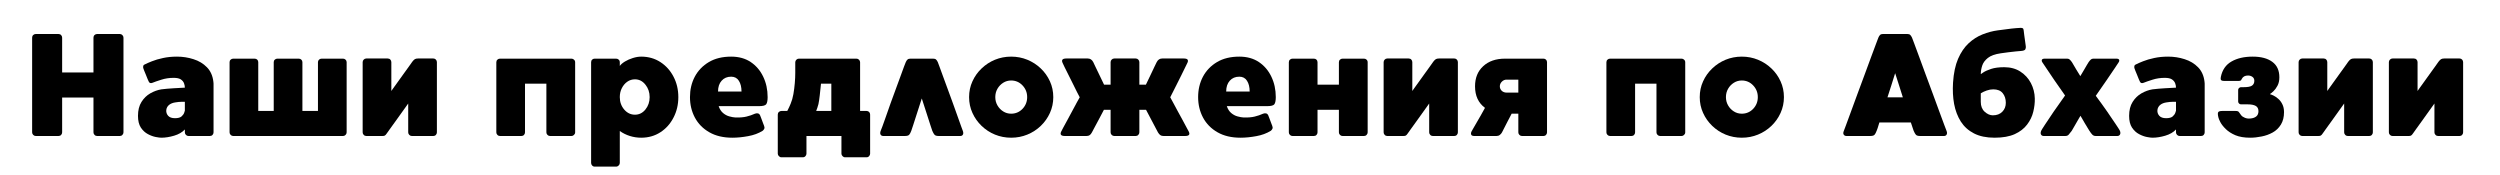
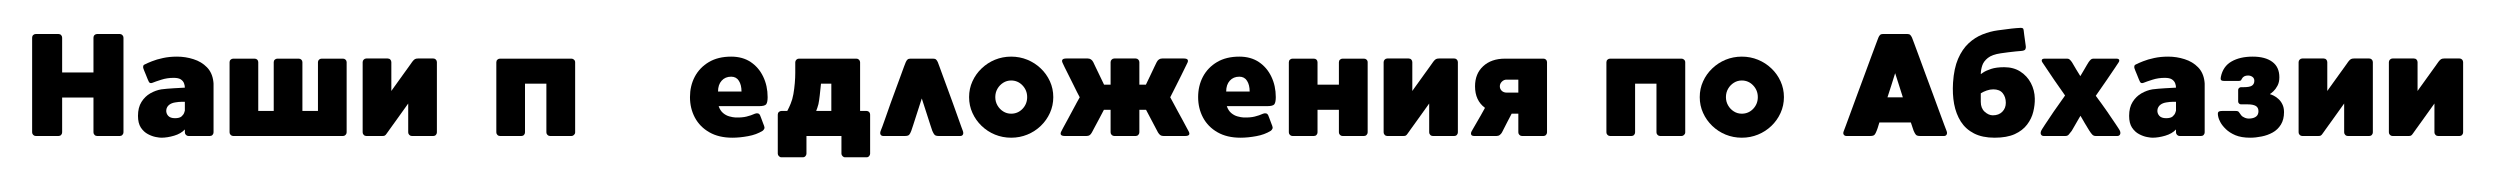
<svg xmlns="http://www.w3.org/2000/svg" width="670" zoomAndPan="magnify" viewBox="0 0 502.5 35.25" height="47" preserveAspectRatio="xMidYMid meet" version="1.0">
  <defs>
    <g />
  </defs>
  <g fill="#000000" fill-opacity="1">
    <g transform="translate(4.99, 27.335)">
      <g>
        <path d="M 19.094 -20.5 C 19.301 -20.5 19.473 -20.426 19.609 -20.281 C 19.754 -20.133 19.828 -19.961 19.828 -19.766 L 19.828 -0.734 C 19.828 -0.535 19.754 -0.363 19.609 -0.219 C 19.473 -0.07 19.301 0 19.094 0 L 14.531 0 C 14.332 0 14.16 -0.07 14.016 -0.219 C 13.867 -0.363 13.797 -0.535 13.797 -0.734 L 13.797 -7.734 L 7.5 -7.734 L 7.5 -0.734 C 7.5 -0.535 7.43 -0.363 7.297 -0.219 C 7.16 -0.07 6.984 0 6.766 0 L 2.203 0 C 2.004 0 1.832 -0.07 1.688 -0.219 C 1.539 -0.363 1.469 -0.535 1.469 -0.734 L 1.469 -19.766 C 1.469 -19.984 1.539 -20.16 1.688 -20.297 C 1.832 -20.43 2.004 -20.5 2.203 -20.5 L 6.766 -20.5 C 6.984 -20.5 7.16 -20.426 7.297 -20.281 C 7.43 -20.133 7.5 -19.961 7.5 -19.766 L 7.5 -12.766 L 13.797 -12.766 L 13.797 -19.766 C 13.797 -19.984 13.867 -20.16 14.016 -20.297 C 14.16 -20.43 14.332 -20.5 14.531 -20.5 Z M 19.094 -20.5 " />
      </g>
    </g>
  </g>
  <g fill="#000000" fill-opacity="1">
    <g transform="translate(26.266, 27.335)">
      <g>
        <path d="M 16.625 -10.891 C 16.645 -10.773 16.656 -10.656 16.656 -10.531 C 16.656 -10.414 16.656 -10.301 16.656 -10.188 L 16.656 -0.734 C 16.656 -0.535 16.586 -0.363 16.453 -0.219 C 16.316 -0.07 16.141 0 15.922 0 L 11.625 0 C 11.426 0 11.254 -0.07 11.109 -0.219 C 10.961 -0.363 10.891 -0.535 10.891 -0.734 L 10.891 -1.312 C 10.367 -0.75 9.648 -0.332 8.734 -0.062 C 7.828 0.207 6.969 0.344 6.156 0.344 C 5.914 0.344 5.547 0.297 5.047 0.203 C 4.547 0.109 4.02 -0.082 3.469 -0.375 C 2.914 -0.664 2.441 -1.102 2.047 -1.688 C 1.66 -2.281 1.469 -3.066 1.469 -4.047 C 1.469 -5.172 1.703 -6.102 2.172 -6.844 C 2.641 -7.594 3.234 -8.172 3.953 -8.578 C 4.672 -8.984 5.406 -9.25 6.156 -9.375 C 6.895 -9.469 7.719 -9.539 8.625 -9.594 C 9.531 -9.656 10.285 -9.695 10.891 -9.719 C 10.891 -10.008 10.832 -10.305 10.719 -10.609 C 10.602 -10.91 10.391 -11.164 10.078 -11.375 C 9.766 -11.582 9.285 -11.688 8.641 -11.688 C 7.754 -11.688 6.926 -11.562 6.156 -11.312 C 5.383 -11.07 4.785 -10.863 4.359 -10.688 C 4.004 -10.551 3.758 -10.641 3.625 -10.953 C 3.594 -11.023 3.52 -11.188 3.406 -11.438 C 3.301 -11.695 3.188 -11.984 3.062 -12.297 C 2.938 -12.609 2.82 -12.883 2.719 -13.125 C 2.625 -13.375 2.566 -13.531 2.547 -13.594 C 2.504 -13.707 2.492 -13.848 2.516 -14.016 C 2.535 -14.18 2.633 -14.301 2.812 -14.375 C 3.145 -14.551 3.629 -14.766 4.266 -15.016 C 4.898 -15.273 5.645 -15.492 6.5 -15.672 C 7.352 -15.859 8.289 -15.953 9.312 -15.953 C 10.457 -15.953 11.562 -15.781 12.625 -15.438 C 13.695 -15.102 14.598 -14.562 15.328 -13.812 C 16.055 -13.07 16.488 -12.098 16.625 -10.891 Z M 8.906 -3.578 C 9.531 -3.578 9.977 -3.703 10.25 -3.953 C 10.52 -4.203 10.691 -4.453 10.766 -4.703 C 10.848 -4.961 10.891 -5.094 10.891 -5.094 L 10.891 -6.875 C 10.891 -6.875 10.688 -6.875 10.281 -6.875 C 9.883 -6.875 9.441 -6.832 8.953 -6.75 C 8.473 -6.676 8.082 -6.523 7.781 -6.297 C 7.414 -6.023 7.207 -5.664 7.156 -5.219 C 7.113 -4.781 7.238 -4.395 7.531 -4.062 C 7.82 -3.738 8.281 -3.578 8.906 -3.578 Z M 8.906 -3.578 " />
      </g>
    </g>
  </g>
  <g fill="#000000" fill-opacity="1">
    <g transform="translate(44.675, 27.335)">
      <g>
        <path d="M 24.281 -15.547 C 24.469 -15.547 24.633 -15.477 24.781 -15.344 C 24.926 -15.207 25 -15.039 25 -14.844 L 25 -0.734 C 25 -0.535 24.926 -0.363 24.781 -0.219 C 24.633 -0.07 24.469 0 24.281 0 L 2.203 0 C 2.004 0 1.832 -0.07 1.688 -0.219 C 1.539 -0.363 1.469 -0.535 1.469 -0.734 L 1.469 -14.844 C 1.469 -15.039 1.539 -15.207 1.688 -15.344 C 1.832 -15.477 2.004 -15.547 2.203 -15.547 L 6.5 -15.547 C 6.719 -15.547 6.895 -15.477 7.031 -15.344 C 7.164 -15.207 7.234 -15.039 7.234 -14.844 L 7.234 -5.031 L 10.344 -5.031 L 10.344 -14.844 C 10.344 -15.039 10.414 -15.207 10.562 -15.344 C 10.707 -15.477 10.875 -15.547 11.062 -15.547 L 15.375 -15.547 C 15.582 -15.547 15.754 -15.477 15.891 -15.344 C 16.035 -15.207 16.109 -15.039 16.109 -14.844 L 16.109 -5.031 L 19.234 -5.031 L 19.234 -14.844 C 19.234 -15.039 19.305 -15.207 19.453 -15.344 C 19.598 -15.477 19.77 -15.547 19.969 -15.547 Z M 24.281 -15.547 " />
      </g>
    </g>
  </g>
  <g fill="#000000" fill-opacity="1">
    <g transform="translate(71.425, 27.335)">
      <g>
        <path d="M 15.672 -15.578 C 15.879 -15.578 16.051 -15.504 16.188 -15.359 C 16.32 -15.211 16.391 -15.039 16.391 -14.844 L 16.391 -0.734 C 16.391 -0.535 16.32 -0.363 16.188 -0.219 C 16.051 -0.07 15.879 0 15.672 0 L 11.359 0 C 11.16 0 10.988 -0.07 10.844 -0.219 C 10.695 -0.363 10.625 -0.535 10.625 -0.734 L 10.625 -6.531 C 10.625 -6.531 10.492 -6.348 10.234 -5.984 C 9.973 -5.629 9.645 -5.172 9.25 -4.609 C 8.863 -4.055 8.457 -3.488 8.031 -2.906 C 7.613 -2.332 7.25 -1.828 6.938 -1.391 C 6.625 -0.953 6.422 -0.664 6.328 -0.531 C 6.172 -0.289 6.031 -0.141 5.906 -0.078 C 5.789 -0.023 5.629 0 5.422 0 L 2.203 0 C 2.004 0 1.832 -0.07 1.688 -0.219 C 1.539 -0.363 1.469 -0.535 1.469 -0.734 L 1.469 -14.844 C 1.469 -15.039 1.539 -15.211 1.688 -15.359 C 1.832 -15.504 2.004 -15.578 2.203 -15.578 L 6.5 -15.578 C 6.719 -15.578 6.895 -15.504 7.031 -15.359 C 7.164 -15.211 7.234 -15.039 7.234 -14.844 L 7.234 -9.047 C 7.234 -9.047 7.352 -9.219 7.594 -9.562 C 7.844 -9.906 8.148 -10.332 8.516 -10.844 C 8.891 -11.363 9.273 -11.898 9.672 -12.453 C 10.078 -13.016 10.441 -13.52 10.766 -13.969 C 11.086 -14.414 11.316 -14.738 11.453 -14.938 C 11.66 -15.207 11.836 -15.379 11.984 -15.453 C 12.129 -15.535 12.332 -15.578 12.594 -15.578 Z M 15.672 -15.578 " />
      </g>
    </g>
  </g>
  <g fill="#000000" fill-opacity="1">
    <g transform="translate(89.278, 27.335)">
      <g />
    </g>
  </g>
  <g fill="#000000" fill-opacity="1">
    <g transform="translate(98.292, 27.335)">
      <g>
        <path d="M 16.578 -15.547 C 16.766 -15.547 16.93 -15.477 17.078 -15.344 C 17.234 -15.207 17.312 -15.031 17.312 -14.812 L 17.312 -0.734 C 17.312 -0.535 17.234 -0.363 17.078 -0.219 C 16.93 -0.07 16.766 0 16.578 0 L 12.266 0 C 12.066 0 11.895 -0.07 11.75 -0.219 C 11.602 -0.363 11.531 -0.535 11.531 -0.734 L 11.531 -10.516 L 7.234 -10.516 L 7.234 -0.734 C 7.234 -0.535 7.164 -0.363 7.031 -0.219 C 6.895 -0.07 6.719 0 6.5 0 L 2.203 0 C 2.004 0 1.832 -0.07 1.688 -0.219 C 1.539 -0.363 1.469 -0.535 1.469 -0.734 L 1.469 -14.812 C 1.469 -15.031 1.539 -15.207 1.688 -15.344 C 1.832 -15.477 2.004 -15.547 2.203 -15.547 Z M 16.578 -15.547 " />
      </g>
    </g>
  </g>
  <g fill="#000000" fill-opacity="1">
    <g transform="translate(117.345, 27.335)">
      <g>
-         <path d="M 11.531 -15.953 C 12.977 -15.953 14.266 -15.586 15.391 -14.859 C 16.516 -14.129 17.395 -13.148 18.031 -11.922 C 18.676 -10.691 19 -9.32 19 -7.812 C 19 -6.312 18.676 -4.941 18.031 -3.703 C 17.395 -2.461 16.516 -1.477 15.391 -0.75 C 14.266 -0.02 12.977 0.344 11.531 0.344 C 10.75 0.344 9.992 0.227 9.266 0 C 8.535 -0.227 7.859 -0.562 7.234 -1 L 7.234 5.422 C 7.234 5.609 7.16 5.773 7.016 5.922 C 6.867 6.078 6.695 6.156 6.5 6.156 L 2.172 6.156 C 1.973 6.156 1.805 6.078 1.672 5.922 C 1.535 5.773 1.469 5.609 1.469 5.422 L 1.469 -14.812 C 1.469 -15.031 1.535 -15.207 1.672 -15.344 C 1.805 -15.477 1.973 -15.547 2.172 -15.547 L 6.5 -15.547 C 6.695 -15.547 6.867 -15.477 7.016 -15.344 C 7.16 -15.207 7.234 -15.031 7.234 -14.812 L 7.234 -14.078 C 7.441 -14.379 7.785 -14.676 8.266 -14.969 C 8.742 -15.258 9.273 -15.492 9.859 -15.672 C 10.453 -15.859 11.008 -15.953 11.531 -15.953 Z M 10.281 -4.281 C 11.113 -4.281 11.812 -4.625 12.375 -5.312 C 12.945 -6.008 13.234 -6.844 13.234 -7.812 C 13.234 -8.789 12.945 -9.629 12.375 -10.328 C 11.812 -11.035 11.113 -11.391 10.281 -11.391 C 9.707 -11.391 9.191 -11.227 8.734 -10.906 C 8.273 -10.582 7.91 -10.148 7.641 -9.609 C 7.367 -9.078 7.234 -8.477 7.234 -7.812 C 7.234 -6.844 7.531 -6.008 8.125 -5.312 C 8.719 -4.625 9.438 -4.281 10.281 -4.281 Z M 10.281 -4.281 " />
-       </g>
+         </g>
    </g>
  </g>
  <g fill="#000000" fill-opacity="1">
    <g transform="translate(137.216, 27.335)">
      <g>
        <path d="M 15.344 -6 L 7.234 -6 C 7.43 -5.414 7.723 -4.957 8.109 -4.625 C 8.504 -4.289 8.93 -4.062 9.391 -3.938 C 9.848 -3.812 10.258 -3.738 10.625 -3.719 C 11.52 -3.695 12.258 -3.758 12.844 -3.906 C 13.438 -4.051 14 -4.242 14.531 -4.484 C 14.719 -4.555 14.906 -4.578 15.094 -4.547 C 15.281 -4.523 15.43 -4.406 15.547 -4.188 C 15.586 -4.094 15.664 -3.895 15.781 -3.594 C 15.895 -3.289 16.008 -2.984 16.125 -2.672 C 16.25 -2.359 16.332 -2.141 16.375 -2.016 C 16.469 -1.785 16.473 -1.594 16.391 -1.438 C 16.316 -1.281 16.211 -1.148 16.078 -1.047 C 15.234 -0.523 14.258 -0.164 13.156 0.031 C 12.051 0.238 10.992 0.344 9.984 0.344 C 8.172 0.344 6.629 -0.02 5.359 -0.75 C 4.086 -1.477 3.117 -2.461 2.453 -3.703 C 1.797 -4.941 1.469 -6.312 1.469 -7.812 C 1.469 -9.32 1.789 -10.691 2.438 -11.922 C 3.094 -13.148 4.035 -14.129 5.266 -14.859 C 6.492 -15.586 7.988 -15.953 9.75 -15.953 C 11.289 -15.953 12.602 -15.586 13.688 -14.859 C 14.77 -14.129 15.602 -13.148 16.188 -11.922 C 16.781 -10.691 17.078 -9.32 17.078 -7.812 C 17.078 -7.156 16.988 -6.688 16.812 -6.406 C 16.633 -6.133 16.145 -6 15.344 -6 Z M 9.75 -11.922 C 8.945 -11.922 8.305 -11.648 7.828 -11.109 C 7.348 -10.578 7.109 -9.852 7.109 -8.938 L 11.828 -8.938 C 11.828 -9.832 11.648 -10.551 11.297 -11.094 C 10.953 -11.645 10.438 -11.922 9.75 -11.922 Z M 9.75 -11.922 " />
      </g>
    </g>
  </g>
  <g fill="#000000" fill-opacity="1">
    <g transform="translate(154.864, 27.335)">
      <g>
        <path d="M 19.328 -5.031 C 19.523 -5.031 19.691 -4.961 19.828 -4.828 C 19.961 -4.691 20.031 -4.516 20.031 -4.297 L 20.031 3.547 C 20.031 3.734 19.961 3.898 19.828 4.047 C 19.691 4.203 19.523 4.281 19.328 4.281 L 14.984 4.281 C 14.797 4.281 14.629 4.203 14.484 4.047 C 14.336 3.898 14.266 3.734 14.266 3.547 L 14.266 0 L 7.234 0 L 7.234 3.547 C 7.234 3.734 7.164 3.898 7.031 4.047 C 6.895 4.203 6.719 4.281 6.5 4.281 L 2.203 4.281 C 2.004 4.281 1.832 4.203 1.688 4.047 C 1.539 3.898 1.469 3.734 1.469 3.547 L 1.469 -4.297 C 1.469 -4.516 1.539 -4.691 1.688 -4.828 C 1.832 -4.961 2.004 -5.031 2.203 -5.031 L 3.375 -5.031 C 3.508 -5.289 3.633 -5.539 3.75 -5.781 C 3.863 -6.031 3.969 -6.27 4.062 -6.5 C 4.301 -7.062 4.484 -7.703 4.609 -8.422 C 4.734 -9.148 4.828 -9.883 4.891 -10.625 C 4.953 -11.363 4.984 -12.051 4.984 -12.688 C 4.992 -13.32 4.992 -13.832 4.984 -14.219 C 4.984 -14.613 4.984 -14.812 4.984 -14.812 C 4.984 -15.008 5.055 -15.18 5.203 -15.328 C 5.348 -15.473 5.516 -15.547 5.703 -15.547 L 17.281 -15.547 C 17.488 -15.547 17.66 -15.473 17.797 -15.328 C 17.941 -15.18 18.016 -15.008 18.016 -14.812 L 18.016 -5.031 Z M 9.641 -6.406 C 9.516 -5.926 9.363 -5.469 9.188 -5.031 L 12.234 -5.031 L 12.234 -10.516 L 10.156 -10.516 C 10.082 -9.711 10 -8.93 9.906 -8.172 C 9.82 -7.41 9.734 -6.82 9.641 -6.406 Z M 9.641 -6.406 " />
      </g>
    </g>
  </g>
  <g fill="#000000" fill-opacity="1">
    <g transform="translate(175.467, 27.335)">
      <g>
        <path d="M 18.062 -1.031 C 18.176 -0.719 18.18 -0.469 18.078 -0.281 C 17.973 -0.094 17.797 0 17.547 0 L 13.234 0 C 12.805 0 12.52 -0.082 12.375 -0.25 C 12.227 -0.414 12.078 -0.68 11.922 -1.047 C 11.879 -1.191 11.75 -1.582 11.531 -2.219 C 11.32 -2.863 11.066 -3.656 10.766 -4.594 C 10.461 -5.531 10.145 -6.516 9.812 -7.547 C 9.477 -6.516 9.16 -5.531 8.859 -4.594 C 8.555 -3.656 8.301 -2.863 8.094 -2.219 C 7.883 -1.582 7.754 -1.191 7.703 -1.047 C 7.566 -0.68 7.426 -0.414 7.281 -0.25 C 7.133 -0.082 6.836 0 6.391 0 L 2.078 0 C 1.828 0 1.645 -0.094 1.531 -0.281 C 1.426 -0.469 1.43 -0.719 1.547 -1.031 C 1.586 -1.125 1.707 -1.43 1.906 -1.953 C 2.102 -2.484 2.344 -3.156 2.625 -3.969 C 2.906 -4.781 3.211 -5.656 3.547 -6.594 C 3.891 -7.531 4.234 -8.469 4.578 -9.406 C 4.922 -10.344 5.238 -11.207 5.531 -12 C 5.82 -12.801 6.062 -13.457 6.25 -13.969 C 6.438 -14.477 6.551 -14.77 6.594 -14.844 C 6.707 -15.094 6.828 -15.27 6.953 -15.375 C 7.078 -15.488 7.27 -15.547 7.531 -15.547 L 12.094 -15.547 C 12.363 -15.547 12.555 -15.488 12.672 -15.375 C 12.797 -15.27 12.914 -15.094 13.031 -14.844 C 13.07 -14.77 13.18 -14.477 13.359 -13.969 C 13.547 -13.457 13.785 -12.801 14.078 -12 C 14.379 -11.207 14.695 -10.344 15.031 -9.406 C 15.375 -8.469 15.719 -7.531 16.062 -6.594 C 16.406 -5.656 16.719 -4.781 17 -3.969 C 17.281 -3.156 17.52 -2.484 17.719 -1.953 C 17.914 -1.43 18.031 -1.125 18.062 -1.031 Z M 18.062 -1.031 " />
      </g>
    </g>
  </g>
  <g fill="#000000" fill-opacity="1">
    <g transform="translate(193.319, 27.335)">
      <g>
        <path d="M 9.922 -15.953 C 11.078 -15.953 12.16 -15.742 13.172 -15.328 C 14.191 -14.91 15.094 -14.328 15.875 -13.578 C 16.656 -12.836 17.27 -11.973 17.719 -10.984 C 18.164 -10.004 18.391 -8.945 18.391 -7.812 C 18.391 -6.688 18.164 -5.629 17.719 -4.641 C 17.27 -3.648 16.656 -2.781 15.875 -2.031 C 15.094 -1.281 14.191 -0.695 13.172 -0.281 C 12.16 0.133 11.078 0.344 9.922 0.344 C 8.773 0.344 7.691 0.133 6.672 -0.281 C 5.66 -0.695 4.766 -1.281 3.984 -2.031 C 3.203 -2.781 2.586 -3.648 2.141 -4.641 C 1.691 -5.629 1.469 -6.688 1.469 -7.812 C 1.469 -8.945 1.691 -10.004 2.141 -10.984 C 2.586 -11.973 3.203 -12.836 3.984 -13.578 C 4.766 -14.328 5.66 -14.91 6.672 -15.328 C 7.691 -15.742 8.773 -15.953 9.922 -15.953 Z M 9.922 -4.484 C 10.816 -4.484 11.578 -4.805 12.203 -5.453 C 12.828 -6.109 13.141 -6.895 13.141 -7.812 C 13.141 -8.727 12.828 -9.516 12.203 -10.172 C 11.578 -10.828 10.816 -11.156 9.922 -11.156 C 9.336 -11.156 8.805 -11.004 8.328 -10.703 C 7.848 -10.398 7.461 -10 7.172 -9.5 C 6.879 -9 6.734 -8.438 6.734 -7.812 C 6.734 -7.207 6.879 -6.648 7.172 -6.141 C 7.461 -5.641 7.848 -5.238 8.328 -4.938 C 8.805 -4.633 9.336 -4.484 9.922 -4.484 Z M 9.922 -4.484 " />
      </g>
    </g>
  </g>
  <g fill="#000000" fill-opacity="1">
    <g transform="translate(211.699, 27.335)">
      <g>
        <path d="M 27.234 -0.906 C 27.547 -0.301 27.301 0 26.5 0 L 22.172 0 C 21.91 0 21.695 -0.055 21.531 -0.172 C 21.363 -0.285 21.203 -0.473 21.047 -0.734 C 21.016 -0.805 20.867 -1.082 20.609 -1.562 C 20.359 -2.039 20.055 -2.613 19.703 -3.281 C 19.348 -3.957 19 -4.617 18.656 -5.266 L 17.312 -5.266 L 17.312 -0.734 C 17.312 -0.535 17.238 -0.363 17.094 -0.219 C 16.957 -0.07 16.785 0 16.578 0 L 12.266 0 C 12.066 0 11.895 -0.07 11.75 -0.219 C 11.602 -0.363 11.531 -0.535 11.531 -0.734 L 11.531 -5.266 L 10.188 -5.266 C 9.852 -4.617 9.504 -3.957 9.141 -3.281 C 8.785 -2.613 8.477 -2.039 8.219 -1.562 C 7.969 -1.082 7.82 -0.805 7.781 -0.734 C 7.645 -0.473 7.492 -0.285 7.328 -0.172 C 7.172 -0.055 6.953 0 6.672 0 L 2.344 0 C 1.562 0 1.316 -0.301 1.609 -0.906 C 1.648 -1 1.785 -1.258 2.016 -1.688 C 2.254 -2.125 2.535 -2.641 2.859 -3.234 C 3.18 -3.828 3.508 -4.438 3.844 -5.062 C 4.188 -5.688 4.488 -6.25 4.75 -6.75 C 5.02 -7.25 5.211 -7.594 5.328 -7.781 C 5.211 -7.977 5.031 -8.328 4.781 -8.828 C 4.539 -9.328 4.266 -9.883 3.953 -10.5 C 3.641 -11.113 3.336 -11.719 3.047 -12.312 C 2.754 -12.906 2.5 -13.414 2.281 -13.844 C 2.07 -14.281 1.945 -14.547 1.906 -14.641 C 1.594 -15.266 1.836 -15.578 2.641 -15.578 L 6.938 -15.578 C 7.426 -15.578 7.797 -15.332 8.047 -14.844 C 8.086 -14.77 8.219 -14.492 8.438 -14.016 C 8.664 -13.535 8.941 -12.961 9.266 -12.297 C 9.586 -11.629 9.906 -10.969 10.219 -10.312 L 11.531 -10.312 L 11.531 -14.844 C 11.531 -15.039 11.602 -15.211 11.75 -15.359 C 11.895 -15.504 12.066 -15.578 12.266 -15.578 L 16.578 -15.578 C 16.785 -15.578 16.957 -15.504 17.094 -15.359 C 17.238 -15.211 17.312 -15.039 17.312 -14.844 L 17.312 -10.312 L 18.625 -10.312 C 18.938 -10.969 19.254 -11.629 19.578 -12.297 C 19.898 -12.961 20.172 -13.535 20.391 -14.016 C 20.617 -14.492 20.754 -14.77 20.797 -14.844 C 21.047 -15.332 21.414 -15.578 21.906 -15.578 L 26.203 -15.578 C 26.648 -15.578 26.922 -15.492 27.016 -15.328 C 27.117 -15.16 27.094 -14.93 26.938 -14.641 C 26.895 -14.547 26.766 -14.281 26.547 -13.844 C 26.336 -13.414 26.086 -12.906 25.797 -12.312 C 25.504 -11.719 25.203 -11.113 24.891 -10.5 C 24.578 -9.883 24.297 -9.328 24.047 -8.828 C 23.805 -8.328 23.629 -7.977 23.516 -7.781 C 23.629 -7.594 23.816 -7.25 24.078 -6.75 C 24.348 -6.25 24.648 -5.688 24.984 -5.062 C 25.328 -4.438 25.66 -3.828 25.984 -3.234 C 26.305 -2.641 26.582 -2.125 26.812 -1.688 C 27.051 -1.258 27.191 -1 27.234 -0.906 Z M 27.234 -0.906 " />
      </g>
    </g>
  </g>
  <g fill="#000000" fill-opacity="1">
    <g transform="translate(239.355, 27.335)">
      <g>
        <path d="M 15.344 -6 L 7.234 -6 C 7.43 -5.414 7.723 -4.957 8.109 -4.625 C 8.504 -4.289 8.93 -4.062 9.391 -3.938 C 9.848 -3.812 10.258 -3.738 10.625 -3.719 C 11.52 -3.695 12.258 -3.758 12.844 -3.906 C 13.438 -4.051 14 -4.242 14.531 -4.484 C 14.719 -4.555 14.906 -4.578 15.094 -4.547 C 15.281 -4.523 15.43 -4.406 15.547 -4.188 C 15.586 -4.094 15.664 -3.895 15.781 -3.594 C 15.895 -3.289 16.008 -2.984 16.125 -2.672 C 16.25 -2.359 16.332 -2.141 16.375 -2.016 C 16.469 -1.785 16.473 -1.594 16.391 -1.438 C 16.316 -1.281 16.211 -1.148 16.078 -1.047 C 15.234 -0.523 14.258 -0.164 13.156 0.031 C 12.051 0.238 10.992 0.344 9.984 0.344 C 8.172 0.344 6.629 -0.02 5.359 -0.75 C 4.086 -1.477 3.117 -2.461 2.453 -3.703 C 1.797 -4.941 1.469 -6.312 1.469 -7.812 C 1.469 -9.32 1.789 -10.691 2.438 -11.922 C 3.094 -13.148 4.035 -14.129 5.266 -14.859 C 6.492 -15.586 7.988 -15.953 9.75 -15.953 C 11.289 -15.953 12.602 -15.586 13.688 -14.859 C 14.77 -14.129 15.602 -13.148 16.188 -11.922 C 16.781 -10.691 17.078 -9.32 17.078 -7.812 C 17.078 -7.156 16.988 -6.688 16.812 -6.406 C 16.633 -6.133 16.145 -6 15.344 -6 Z M 9.75 -11.922 C 8.945 -11.922 8.305 -11.648 7.828 -11.109 C 7.348 -10.578 7.109 -9.852 7.109 -8.938 L 11.828 -8.938 C 11.828 -9.832 11.648 -10.551 11.297 -11.094 C 10.953 -11.645 10.438 -11.922 9.75 -11.922 Z M 9.75 -11.922 " />
      </g>
    </g>
  </g>
  <g fill="#000000" fill-opacity="1">
    <g transform="translate(257.588, 27.335)">
      <g>
        <path d="M 16.578 -15.547 C 16.785 -15.547 16.957 -15.477 17.094 -15.344 C 17.238 -15.207 17.312 -15.031 17.312 -14.812 L 17.312 -0.734 C 17.312 -0.535 17.238 -0.363 17.094 -0.219 C 16.957 -0.07 16.785 0 16.578 0 L 12.266 0 C 12.066 0 11.895 -0.07 11.75 -0.219 C 11.602 -0.363 11.531 -0.535 11.531 -0.734 L 11.531 -5.266 L 7.234 -5.266 L 7.234 -0.734 C 7.234 -0.535 7.164 -0.363 7.031 -0.219 C 6.895 -0.07 6.719 0 6.5 0 L 2.203 0 C 2.004 0 1.832 -0.07 1.688 -0.219 C 1.539 -0.363 1.469 -0.535 1.469 -0.734 L 1.469 -14.812 C 1.469 -15.031 1.539 -15.207 1.688 -15.344 C 1.832 -15.477 2.004 -15.547 2.203 -15.547 L 6.5 -15.547 C 6.719 -15.547 6.895 -15.477 7.031 -15.344 C 7.164 -15.207 7.234 -15.031 7.234 -14.812 L 7.234 -10.312 L 11.531 -10.312 L 11.531 -14.812 C 11.531 -15.031 11.602 -15.207 11.75 -15.344 C 11.895 -15.477 12.066 -15.547 12.266 -15.547 Z M 16.578 -15.547 " />
      </g>
    </g>
  </g>
  <g fill="#000000" fill-opacity="1">
    <g transform="translate(276.641, 27.335)">
      <g>
        <path d="M 15.672 -15.578 C 15.879 -15.578 16.051 -15.504 16.188 -15.359 C 16.32 -15.211 16.391 -15.039 16.391 -14.844 L 16.391 -0.734 C 16.391 -0.535 16.32 -0.363 16.188 -0.219 C 16.051 -0.07 15.879 0 15.672 0 L 11.359 0 C 11.16 0 10.988 -0.07 10.844 -0.219 C 10.695 -0.363 10.625 -0.535 10.625 -0.734 L 10.625 -6.531 C 10.625 -6.531 10.492 -6.348 10.234 -5.984 C 9.973 -5.629 9.645 -5.172 9.25 -4.609 C 8.863 -4.055 8.457 -3.488 8.031 -2.906 C 7.613 -2.332 7.25 -1.828 6.938 -1.391 C 6.625 -0.953 6.422 -0.664 6.328 -0.531 C 6.172 -0.289 6.031 -0.141 5.906 -0.078 C 5.789 -0.023 5.629 0 5.422 0 L 2.203 0 C 2.004 0 1.832 -0.07 1.688 -0.219 C 1.539 -0.363 1.469 -0.535 1.469 -0.734 L 1.469 -14.844 C 1.469 -15.039 1.539 -15.211 1.688 -15.359 C 1.832 -15.504 2.004 -15.578 2.203 -15.578 L 6.5 -15.578 C 6.719 -15.578 6.895 -15.504 7.031 -15.359 C 7.164 -15.211 7.234 -15.039 7.234 -14.844 L 7.234 -9.047 C 7.234 -9.047 7.352 -9.219 7.594 -9.562 C 7.844 -9.906 8.148 -10.332 8.516 -10.844 C 8.891 -11.363 9.273 -11.898 9.672 -12.453 C 10.078 -13.016 10.441 -13.52 10.766 -13.969 C 11.086 -14.414 11.316 -14.738 11.453 -14.938 C 11.66 -15.207 11.836 -15.379 11.984 -15.453 C 12.129 -15.535 12.332 -15.578 12.594 -15.578 Z M 15.672 -15.578 " />
      </g>
    </g>
  </g>
  <g fill="#000000" fill-opacity="1">
    <g transform="translate(294.201, 27.335)">
      <g>
        <path d="M 16.047 -15.547 C 16.242 -15.547 16.41 -15.477 16.547 -15.344 C 16.68 -15.207 16.75 -15.039 16.75 -14.844 L 16.75 -0.734 C 16.75 -0.535 16.68 -0.363 16.547 -0.219 C 16.41 -0.07 16.242 0 16.047 0 L 11.719 0 C 11.52 0 11.348 -0.07 11.203 -0.219 C 11.055 -0.363 10.984 -0.535 10.984 -0.734 L 10.984 -4.484 L 9.641 -4.484 C 9.359 -3.953 9.078 -3.414 8.797 -2.875 C 8.516 -2.344 8.273 -1.875 8.078 -1.469 C 7.879 -1.07 7.754 -0.828 7.703 -0.734 C 7.598 -0.535 7.453 -0.363 7.266 -0.219 C 7.086 -0.07 6.863 0 6.594 0 L 2.141 0 C 1.785 0 1.57 -0.098 1.5 -0.297 C 1.438 -0.504 1.473 -0.727 1.609 -0.969 C 1.672 -1.062 1.797 -1.281 1.984 -1.625 C 2.18 -1.969 2.414 -2.375 2.688 -2.844 C 2.969 -3.312 3.242 -3.789 3.516 -4.281 C 3.785 -4.781 4.039 -5.238 4.281 -5.656 C 2.945 -6.645 2.281 -8.086 2.281 -9.984 C 2.281 -11.68 2.828 -13.031 3.922 -14.031 C 5.016 -15.039 6.477 -15.547 8.312 -15.547 Z M 8.672 -8.719 L 10.984 -8.719 L 10.984 -11.328 L 8.609 -11.328 C 8.254 -11.328 7.941 -11.191 7.672 -10.922 C 7.398 -10.648 7.266 -10.336 7.266 -9.984 C 7.266 -9.629 7.395 -9.328 7.656 -9.078 C 7.914 -8.836 8.254 -8.719 8.672 -8.719 Z M 8.672 -8.719 " />
      </g>
    </g>
  </g>
  <g fill="#000000" fill-opacity="1">
    <g transform="translate(312.405, 27.335)">
      <g />
    </g>
  </g>
  <g fill="#000000" fill-opacity="1">
    <g transform="translate(321.419, 27.335)">
      <g>
        <path d="M 16.578 -15.547 C 16.766 -15.547 16.93 -15.477 17.078 -15.344 C 17.234 -15.207 17.312 -15.031 17.312 -14.812 L 17.312 -0.734 C 17.312 -0.535 17.234 -0.363 17.078 -0.219 C 16.93 -0.07 16.766 0 16.578 0 L 12.266 0 C 12.066 0 11.895 -0.07 11.75 -0.219 C 11.602 -0.363 11.531 -0.535 11.531 -0.734 L 11.531 -10.516 L 7.234 -10.516 L 7.234 -0.734 C 7.234 -0.535 7.164 -0.363 7.031 -0.219 C 6.895 -0.07 6.719 0 6.5 0 L 2.203 0 C 2.004 0 1.832 -0.07 1.688 -0.219 C 1.539 -0.363 1.469 -0.535 1.469 -0.734 L 1.469 -14.812 C 1.469 -15.031 1.539 -15.207 1.688 -15.344 C 1.832 -15.477 2.004 -15.547 2.203 -15.547 Z M 16.578 -15.547 " />
      </g>
    </g>
  </g>
  <g fill="#000000" fill-opacity="1">
    <g transform="translate(340.179, 27.335)">
      <g>
        <path d="M 9.922 -15.953 C 11.078 -15.953 12.16 -15.742 13.172 -15.328 C 14.191 -14.91 15.094 -14.328 15.875 -13.578 C 16.656 -12.836 17.27 -11.973 17.719 -10.984 C 18.164 -10.004 18.391 -8.945 18.391 -7.812 C 18.391 -6.688 18.164 -5.629 17.719 -4.641 C 17.27 -3.648 16.656 -2.781 15.875 -2.031 C 15.094 -1.281 14.191 -0.695 13.172 -0.281 C 12.16 0.133 11.078 0.344 9.922 0.344 C 8.773 0.344 7.691 0.133 6.672 -0.281 C 5.66 -0.695 4.766 -1.281 3.984 -2.031 C 3.203 -2.781 2.586 -3.648 2.141 -4.641 C 1.691 -5.629 1.469 -6.688 1.469 -7.812 C 1.469 -8.945 1.691 -10.004 2.141 -10.984 C 2.586 -11.973 3.203 -12.836 3.984 -13.578 C 4.766 -14.328 5.66 -14.91 6.672 -15.328 C 7.691 -15.742 8.773 -15.953 9.922 -15.953 Z M 9.922 -4.484 C 10.816 -4.484 11.578 -4.805 12.203 -5.453 C 12.828 -6.109 13.141 -6.895 13.141 -7.812 C 13.141 -8.727 12.828 -9.516 12.203 -10.172 C 11.578 -10.828 10.816 -11.156 9.922 -11.156 C 9.336 -11.156 8.805 -11.004 8.328 -10.703 C 7.848 -10.398 7.461 -10 7.172 -9.5 C 6.879 -9 6.734 -8.438 6.734 -7.812 C 6.734 -7.207 6.879 -6.648 7.172 -6.141 C 7.461 -5.641 7.848 -5.238 8.328 -4.938 C 8.805 -4.633 9.336 -4.484 9.922 -4.484 Z M 9.922 -4.484 " />
      </g>
    </g>
  </g>
  <g fill="#000000" fill-opacity="1">
    <g transform="translate(360.021, 27.335)">
      <g />
    </g>
  </g>
  <g fill="#000000" fill-opacity="1">
    <g transform="translate(369.035, 27.335)">
      <g>
        <path d="M 22.219 -1.031 C 22.344 -0.719 22.348 -0.469 22.234 -0.281 C 22.129 -0.094 21.953 0 21.703 0 L 16.922 0 C 16.492 0 16.207 -0.082 16.062 -0.25 C 15.914 -0.414 15.766 -0.68 15.609 -1.047 C 15.586 -1.129 15.523 -1.312 15.422 -1.594 C 15.328 -1.875 15.203 -2.25 15.047 -2.719 L 8.719 -2.719 C 8.582 -2.25 8.469 -1.875 8.375 -1.594 C 8.281 -1.312 8.211 -1.129 8.172 -1.047 C 8.035 -0.68 7.895 -0.414 7.75 -0.25 C 7.602 -0.082 7.305 0 6.859 0 L 2.109 0 C 1.859 0 1.672 -0.094 1.547 -0.281 C 1.43 -0.469 1.441 -0.719 1.578 -1.031 C 1.617 -1.125 1.77 -1.523 2.031 -2.234 C 2.301 -2.953 2.633 -3.859 3.031 -4.953 C 3.426 -6.047 3.863 -7.238 4.344 -8.531 C 4.82 -9.832 5.301 -11.125 5.781 -12.406 C 6.258 -13.695 6.695 -14.883 7.094 -15.969 C 7.5 -17.051 7.828 -17.93 8.078 -18.609 C 8.336 -19.297 8.484 -19.68 8.516 -19.766 C 8.617 -20.016 8.734 -20.195 8.859 -20.312 C 8.984 -20.438 9.172 -20.5 9.422 -20.5 L 14.344 -20.5 C 14.613 -20.5 14.805 -20.438 14.922 -20.312 C 15.047 -20.195 15.164 -20.016 15.281 -19.766 C 15.32 -19.68 15.469 -19.297 15.719 -18.609 C 15.977 -17.93 16.305 -17.047 16.703 -15.953 C 17.109 -14.859 17.547 -13.664 18.016 -12.375 C 18.492 -11.094 18.973 -9.801 19.453 -8.5 C 19.93 -7.207 20.367 -6.016 20.766 -4.922 C 21.172 -3.828 21.504 -2.926 21.766 -2.219 C 22.035 -1.52 22.188 -1.125 22.219 -1.031 Z M 10.344 -7.766 L 13.438 -7.766 C 13.188 -8.555 12.93 -9.363 12.672 -10.188 C 12.422 -11.008 12.16 -11.82 11.891 -12.625 C 11.629 -11.82 11.375 -11.008 11.125 -10.188 C 10.875 -9.363 10.613 -8.555 10.344 -7.766 Z M 10.344 -7.766 " />
      </g>
    </g>
  </g>
  <g fill="#000000" fill-opacity="1">
    <g transform="translate(391.043, 27.335)">
      <g>
        <path d="M 17.953 -7.531 C 17.973 -6.664 17.867 -5.773 17.641 -4.859 C 17.422 -3.941 17.008 -3.086 16.406 -2.297 C 15.812 -1.504 14.984 -0.863 13.922 -0.375 C 12.859 0.102 11.508 0.344 9.875 0.344 C 8.227 0.344 6.848 0.055 5.734 -0.516 C 4.617 -1.086 3.734 -1.883 3.078 -2.906 C 2.43 -3.938 1.984 -5.113 1.734 -6.438 C 1.492 -7.77 1.422 -9.195 1.516 -10.719 C 1.641 -12.633 1.977 -14.234 2.531 -15.516 C 3.094 -16.805 3.801 -17.848 4.656 -18.641 C 5.508 -19.43 6.441 -20.023 7.453 -20.422 C 8.473 -20.828 9.492 -21.098 10.516 -21.234 C 11.742 -21.41 12.676 -21.531 13.312 -21.594 C 13.945 -21.664 14.535 -21.711 15.078 -21.734 C 15.297 -21.742 15.453 -21.711 15.547 -21.641 C 15.641 -21.578 15.695 -21.43 15.719 -21.203 C 15.738 -21.047 15.773 -20.742 15.828 -20.297 C 15.891 -19.848 15.953 -19.398 16.016 -18.953 C 16.078 -18.516 16.117 -18.207 16.141 -18.031 C 16.172 -17.801 16.141 -17.598 16.047 -17.422 C 15.953 -17.242 15.676 -17.133 15.219 -17.094 C 14.969 -17.082 14.609 -17.051 14.141 -17 C 13.672 -16.945 13.164 -16.891 12.625 -16.828 C 12.094 -16.773 11.594 -16.707 11.125 -16.625 C 9.957 -16.457 9.086 -16.145 8.516 -15.688 C 7.953 -15.238 7.578 -14.734 7.391 -14.172 C 7.203 -13.609 7.102 -13.031 7.094 -12.438 C 7.094 -12.438 7.266 -12.551 7.609 -12.781 C 7.961 -13.02 8.484 -13.254 9.172 -13.484 C 9.867 -13.711 10.742 -13.828 11.797 -13.828 C 13.066 -13.828 14.156 -13.531 15.062 -12.938 C 15.969 -12.352 16.672 -11.582 17.172 -10.625 C 17.672 -9.664 17.93 -8.633 17.953 -7.531 Z M 9.516 -4.156 C 10.316 -4.156 10.953 -4.395 11.422 -4.875 C 11.891 -5.352 12.125 -5.953 12.125 -6.672 C 12.125 -7.453 11.914 -8.098 11.5 -8.609 C 11.094 -9.117 10.461 -9.375 9.609 -9.375 C 9.172 -9.375 8.727 -9.297 8.281 -9.141 C 7.832 -8.984 7.438 -8.797 7.094 -8.578 L 7.094 -6.859 C 7.094 -6.016 7.352 -5.352 7.875 -4.875 C 8.406 -4.395 8.953 -4.156 9.516 -4.156 Z M 9.516 -4.156 " />
      </g>
    </g>
  </g>
  <g fill="#000000" fill-opacity="1">
    <g transform="translate(408.72, 27.335)">
      <g>
        <path d="M 17.391 -1.031 C 17.504 -0.719 17.504 -0.469 17.391 -0.281 C 17.273 -0.094 17.098 0 16.859 0 L 12.531 0 C 12.238 0 12.004 -0.094 11.828 -0.281 C 11.648 -0.469 11.457 -0.723 11.25 -1.047 C 11.207 -1.109 11.094 -1.297 10.906 -1.609 C 10.719 -1.922 10.508 -2.266 10.281 -2.641 C 10.062 -3.023 9.867 -3.359 9.703 -3.641 C 9.535 -3.922 9.453 -4.062 9.453 -4.062 C 9.453 -4.062 9.367 -3.922 9.203 -3.641 C 9.035 -3.359 8.844 -3.023 8.625 -2.641 C 8.414 -2.266 8.219 -1.922 8.031 -1.609 C 7.852 -1.297 7.742 -1.109 7.703 -1.047 C 7.461 -0.723 7.258 -0.469 7.094 -0.281 C 6.938 -0.094 6.703 0 6.391 0 L 2.078 0 C 1.828 0 1.645 -0.094 1.531 -0.281 C 1.426 -0.469 1.43 -0.719 1.547 -1.031 C 1.586 -1.145 1.844 -1.555 2.312 -2.266 C 2.781 -2.984 3.367 -3.863 4.078 -4.906 C 4.797 -5.945 5.555 -7.023 6.359 -8.141 C 5.598 -9.211 4.883 -10.234 4.219 -11.203 C 3.551 -12.18 3.004 -12.992 2.578 -13.641 C 2.148 -14.285 1.906 -14.648 1.844 -14.734 C 1.688 -14.941 1.633 -15.129 1.688 -15.297 C 1.75 -15.461 1.945 -15.547 2.281 -15.547 L 6.797 -15.547 C 6.992 -15.547 7.16 -15.484 7.297 -15.359 C 7.43 -15.234 7.578 -15.062 7.734 -14.844 C 7.766 -14.801 7.863 -14.633 8.031 -14.344 C 8.195 -14.051 8.391 -13.723 8.609 -13.359 C 8.836 -13.004 9.031 -12.691 9.188 -12.422 C 9.344 -12.16 9.422 -12.031 9.422 -12.031 C 9.422 -12.031 9.5 -12.16 9.656 -12.422 C 9.812 -12.691 9.992 -13 10.203 -13.344 C 10.41 -13.695 10.598 -14.02 10.766 -14.312 C 10.941 -14.602 11.051 -14.781 11.094 -14.844 C 11.25 -15.062 11.395 -15.234 11.531 -15.359 C 11.664 -15.484 11.832 -15.547 12.031 -15.547 L 16.656 -15.547 C 16.988 -15.547 17.18 -15.461 17.234 -15.297 C 17.285 -15.129 17.234 -14.941 17.078 -14.734 C 17.035 -14.648 16.789 -14.281 16.344 -13.625 C 15.906 -12.977 15.352 -12.164 14.688 -11.188 C 14.031 -10.207 13.312 -9.172 12.531 -8.078 C 13.352 -6.984 14.125 -5.914 14.844 -4.875 C 15.562 -3.832 16.156 -2.957 16.625 -2.25 C 17.094 -1.551 17.348 -1.145 17.391 -1.031 Z M 17.391 -1.031 " />
      </g>
    </g>
  </g>
  <g fill="#000000" fill-opacity="1">
    <g transform="translate(426.485, 27.335)">
      <g>
        <path d="M 16.625 -10.891 C 16.645 -10.773 16.656 -10.656 16.656 -10.531 C 16.656 -10.414 16.656 -10.301 16.656 -10.188 L 16.656 -0.734 C 16.656 -0.535 16.586 -0.363 16.453 -0.219 C 16.316 -0.07 16.141 0 15.922 0 L 11.625 0 C 11.426 0 11.254 -0.07 11.109 -0.219 C 10.961 -0.363 10.891 -0.535 10.891 -0.734 L 10.891 -1.312 C 10.367 -0.75 9.648 -0.332 8.734 -0.062 C 7.828 0.207 6.969 0.344 6.156 0.344 C 5.914 0.344 5.547 0.297 5.047 0.203 C 4.547 0.109 4.02 -0.082 3.469 -0.375 C 2.914 -0.664 2.441 -1.102 2.047 -1.688 C 1.66 -2.281 1.469 -3.066 1.469 -4.047 C 1.469 -5.172 1.703 -6.102 2.172 -6.844 C 2.641 -7.594 3.234 -8.172 3.953 -8.578 C 4.672 -8.984 5.406 -9.25 6.156 -9.375 C 6.895 -9.469 7.719 -9.539 8.625 -9.594 C 9.531 -9.656 10.285 -9.695 10.891 -9.719 C 10.891 -10.008 10.832 -10.305 10.719 -10.609 C 10.602 -10.91 10.391 -11.164 10.078 -11.375 C 9.766 -11.582 9.285 -11.688 8.641 -11.688 C 7.754 -11.688 6.926 -11.562 6.156 -11.312 C 5.383 -11.07 4.785 -10.863 4.359 -10.688 C 4.004 -10.551 3.758 -10.641 3.625 -10.953 C 3.594 -11.023 3.52 -11.188 3.406 -11.438 C 3.301 -11.695 3.188 -11.984 3.062 -12.297 C 2.938 -12.609 2.82 -12.883 2.719 -13.125 C 2.625 -13.375 2.566 -13.531 2.547 -13.594 C 2.504 -13.707 2.492 -13.848 2.516 -14.016 C 2.535 -14.18 2.633 -14.301 2.812 -14.375 C 3.145 -14.551 3.629 -14.766 4.266 -15.016 C 4.898 -15.273 5.645 -15.492 6.5 -15.672 C 7.352 -15.859 8.289 -15.953 9.312 -15.953 C 10.457 -15.953 11.562 -15.781 12.625 -15.438 C 13.695 -15.102 14.598 -14.562 15.328 -13.812 C 16.055 -13.07 16.488 -12.098 16.625 -10.891 Z M 8.906 -3.578 C 9.531 -3.578 9.977 -3.703 10.25 -3.953 C 10.52 -4.203 10.691 -4.453 10.766 -4.703 C 10.848 -4.961 10.891 -5.094 10.891 -5.094 L 10.891 -6.875 C 10.891 -6.875 10.688 -6.875 10.281 -6.875 C 9.883 -6.875 9.441 -6.832 8.953 -6.75 C 8.473 -6.676 8.082 -6.523 7.781 -6.297 C 7.414 -6.023 7.207 -5.664 7.156 -5.219 C 7.113 -4.781 7.238 -4.395 7.531 -4.062 C 7.82 -3.738 8.281 -3.578 8.906 -3.578 Z M 8.906 -3.578 " />
      </g>
    </g>
  </g>
  <g fill="#000000" fill-opacity="1">
    <g transform="translate(444.308, 27.335)">
      <g>
        <path d="M 12 -8.375 C 12.156 -8.352 12.379 -8.27 12.672 -8.125 C 12.973 -7.977 13.285 -7.766 13.609 -7.484 C 13.941 -7.203 14.219 -6.836 14.438 -6.391 C 14.664 -5.953 14.781 -5.422 14.781 -4.797 C 14.781 -3.805 14.57 -2.973 14.156 -2.297 C 13.738 -1.617 13.188 -1.086 12.5 -0.703 C 11.82 -0.328 11.086 -0.062 10.297 0.094 C 9.504 0.258 8.727 0.344 7.969 0.344 C 6.789 0.344 5.801 0.176 5 -0.156 C 4.207 -0.5 3.566 -0.91 3.078 -1.391 C 2.586 -1.867 2.223 -2.332 1.984 -2.781 C 1.754 -3.227 1.617 -3.562 1.578 -3.781 C 1.461 -4.281 1.453 -4.613 1.547 -4.781 C 1.648 -4.945 1.914 -5.031 2.344 -5.031 L 5.062 -5.031 C 5.395 -5.031 5.609 -4.957 5.703 -4.812 C 5.805 -4.664 5.957 -4.457 6.156 -4.188 C 6.32 -3.969 6.578 -3.789 6.922 -3.656 C 7.266 -3.52 7.625 -3.473 8 -3.516 C 8.5 -3.555 8.895 -3.691 9.188 -3.922 C 9.488 -4.16 9.641 -4.516 9.641 -4.984 C 9.641 -5.484 9.457 -5.836 9.094 -6.047 C 8.727 -6.254 8.195 -6.359 7.5 -6.359 L 6.125 -6.359 C 5.988 -6.359 5.859 -6.414 5.734 -6.531 C 5.617 -6.645 5.562 -6.781 5.562 -6.938 L 5.562 -9.25 C 5.562 -9.406 5.617 -9.535 5.734 -9.641 C 5.859 -9.754 5.988 -9.812 6.125 -9.812 L 6.672 -9.812 C 7.473 -9.812 8.031 -9.914 8.344 -10.125 C 8.656 -10.344 8.812 -10.664 8.812 -11.094 C 8.812 -11.445 8.68 -11.711 8.422 -11.891 C 8.172 -12.066 7.879 -12.156 7.547 -12.156 C 6.941 -12.156 6.523 -11.93 6.297 -11.484 C 6.211 -11.285 6.125 -11.164 6.031 -11.125 C 5.938 -11.082 5.734 -11.062 5.422 -11.062 L 2.781 -11.062 C 2.469 -11.062 2.254 -11.117 2.141 -11.234 C 2.035 -11.359 2.016 -11.566 2.078 -11.859 C 2.367 -13.285 3.082 -14.32 4.219 -14.969 C 5.352 -15.625 6.773 -15.953 8.484 -15.953 C 10.172 -15.953 11.484 -15.602 12.422 -14.906 C 13.367 -14.219 13.844 -13.18 13.844 -11.797 C 13.844 -11.141 13.719 -10.578 13.469 -10.109 C 13.219 -9.641 12.941 -9.266 12.641 -8.984 C 12.348 -8.711 12.133 -8.539 12 -8.469 Z M 12 -8.375 " />
      </g>
    </g>
  </g>
  <g fill="#000000" fill-opacity="1">
    <g transform="translate(460.551, 27.335)">
      <g>
        <path d="M 15.672 -15.578 C 15.879 -15.578 16.051 -15.504 16.188 -15.359 C 16.32 -15.211 16.391 -15.039 16.391 -14.844 L 16.391 -0.734 C 16.391 -0.535 16.32 -0.363 16.188 -0.219 C 16.051 -0.07 15.879 0 15.672 0 L 11.359 0 C 11.16 0 10.988 -0.07 10.844 -0.219 C 10.695 -0.363 10.625 -0.535 10.625 -0.734 L 10.625 -6.531 C 10.625 -6.531 10.492 -6.348 10.234 -5.984 C 9.973 -5.629 9.645 -5.172 9.25 -4.609 C 8.863 -4.055 8.457 -3.488 8.031 -2.906 C 7.613 -2.332 7.25 -1.828 6.938 -1.391 C 6.625 -0.953 6.422 -0.664 6.328 -0.531 C 6.172 -0.289 6.031 -0.141 5.906 -0.078 C 5.789 -0.023 5.629 0 5.422 0 L 2.203 0 C 2.004 0 1.832 -0.07 1.688 -0.219 C 1.539 -0.363 1.469 -0.535 1.469 -0.734 L 1.469 -14.844 C 1.469 -15.039 1.539 -15.211 1.688 -15.359 C 1.832 -15.504 2.004 -15.578 2.203 -15.578 L 6.5 -15.578 C 6.719 -15.578 6.895 -15.504 7.031 -15.359 C 7.164 -15.211 7.234 -15.039 7.234 -14.844 L 7.234 -9.047 C 7.234 -9.047 7.352 -9.219 7.594 -9.562 C 7.844 -9.906 8.148 -10.332 8.516 -10.844 C 8.891 -11.363 9.273 -11.898 9.672 -12.453 C 10.078 -13.016 10.441 -13.52 10.766 -13.969 C 11.086 -14.414 11.316 -14.738 11.453 -14.938 C 11.66 -15.207 11.836 -15.379 11.984 -15.453 C 12.129 -15.535 12.332 -15.578 12.594 -15.578 Z M 15.672 -15.578 " />
      </g>
    </g>
  </g>
  <g fill="#000000" fill-opacity="1">
    <g transform="translate(478.696, 27.335)">
      <g>
        <path d="M 15.672 -15.578 C 15.879 -15.578 16.051 -15.504 16.188 -15.359 C 16.32 -15.211 16.391 -15.039 16.391 -14.844 L 16.391 -0.734 C 16.391 -0.535 16.32 -0.363 16.188 -0.219 C 16.051 -0.07 15.879 0 15.672 0 L 11.359 0 C 11.16 0 10.988 -0.07 10.844 -0.219 C 10.695 -0.363 10.625 -0.535 10.625 -0.734 L 10.625 -6.531 C 10.625 -6.531 10.492 -6.348 10.234 -5.984 C 9.973 -5.629 9.645 -5.172 9.25 -4.609 C 8.863 -4.055 8.457 -3.488 8.031 -2.906 C 7.613 -2.332 7.25 -1.828 6.938 -1.391 C 6.625 -0.953 6.422 -0.664 6.328 -0.531 C 6.172 -0.289 6.031 -0.141 5.906 -0.078 C 5.789 -0.023 5.629 0 5.422 0 L 2.203 0 C 2.004 0 1.832 -0.07 1.688 -0.219 C 1.539 -0.363 1.469 -0.535 1.469 -0.734 L 1.469 -14.844 C 1.469 -15.039 1.539 -15.211 1.688 -15.359 C 1.832 -15.504 2.004 -15.578 2.203 -15.578 L 6.5 -15.578 C 6.719 -15.578 6.895 -15.504 7.031 -15.359 C 7.164 -15.211 7.234 -15.039 7.234 -14.844 L 7.234 -9.047 C 7.234 -9.047 7.352 -9.219 7.594 -9.562 C 7.844 -9.906 8.148 -10.332 8.516 -10.844 C 8.891 -11.363 9.273 -11.898 9.672 -12.453 C 10.078 -13.016 10.441 -13.52 10.766 -13.969 C 11.086 -14.414 11.316 -14.738 11.453 -14.938 C 11.66 -15.207 11.836 -15.379 11.984 -15.453 C 12.129 -15.535 12.332 -15.578 12.594 -15.578 Z M 15.672 -15.578 " />
      </g>
    </g>
  </g>
</svg>